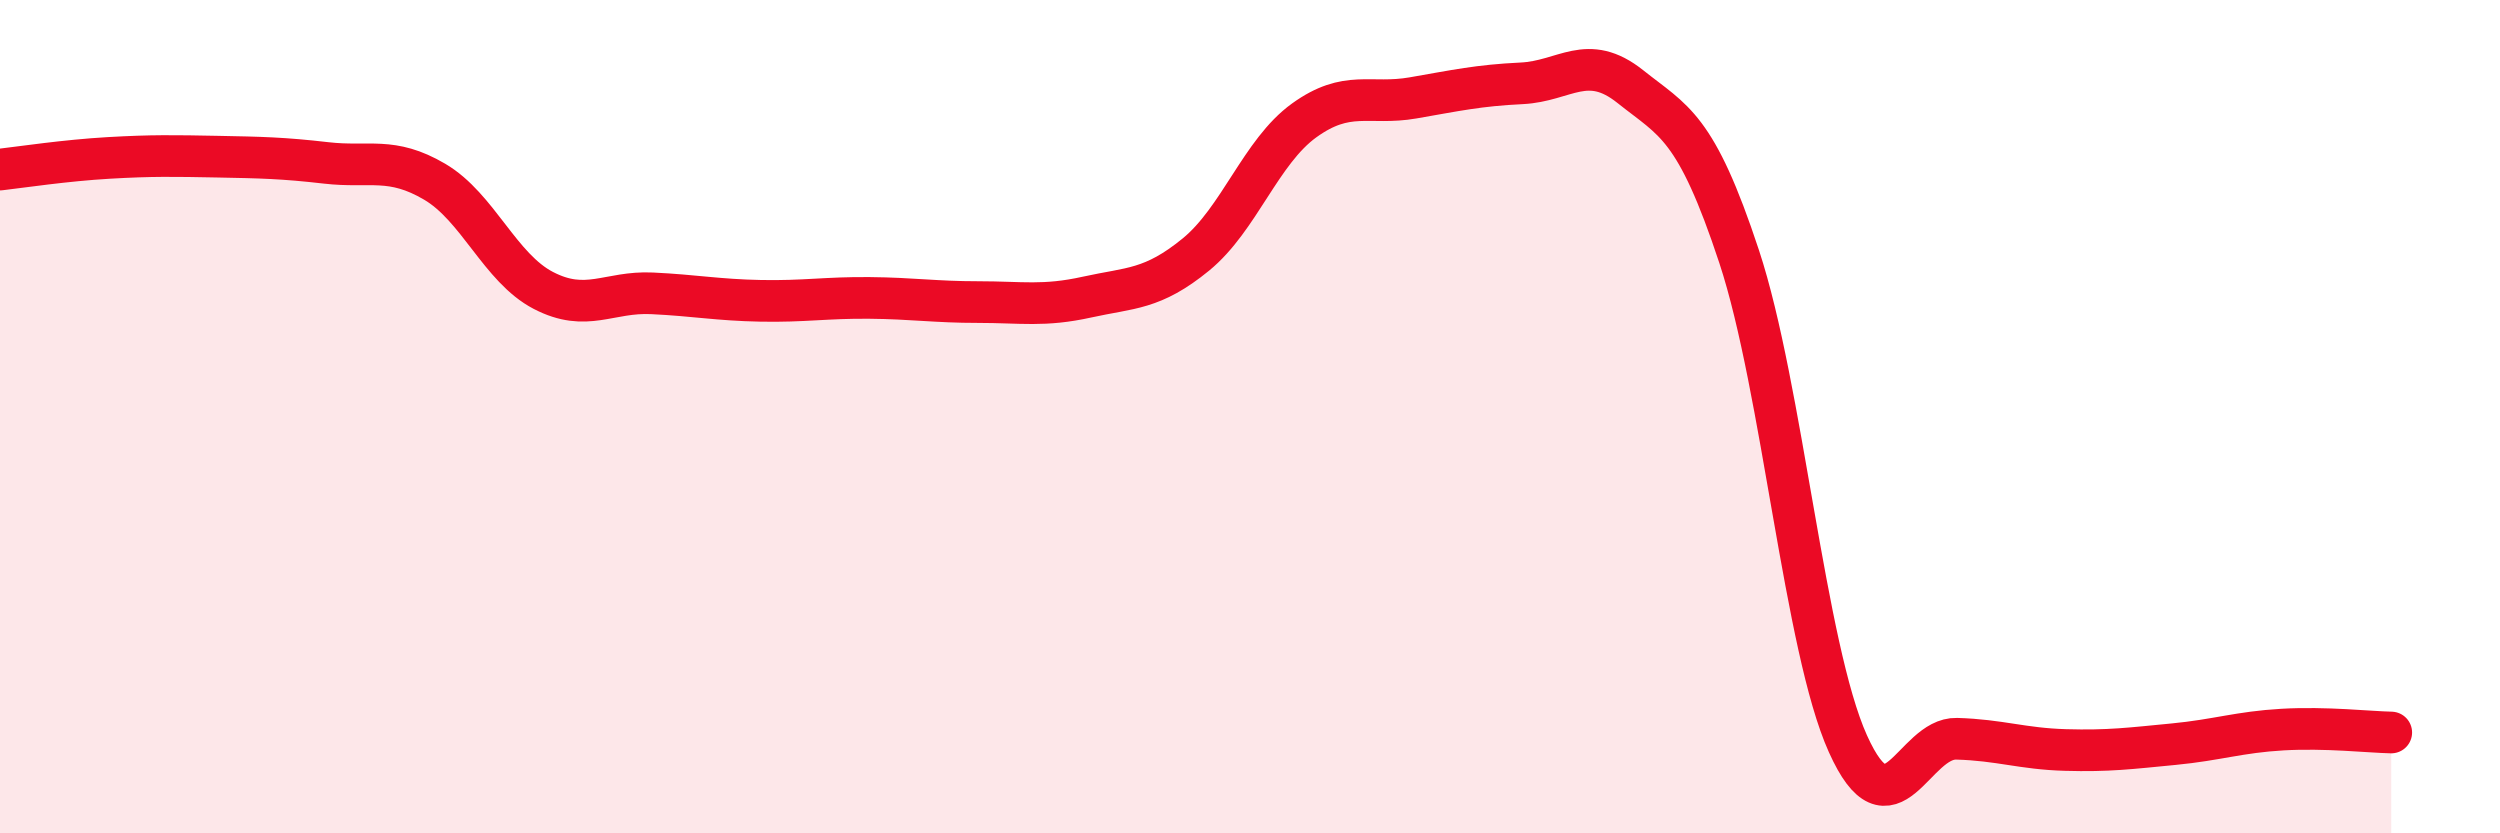
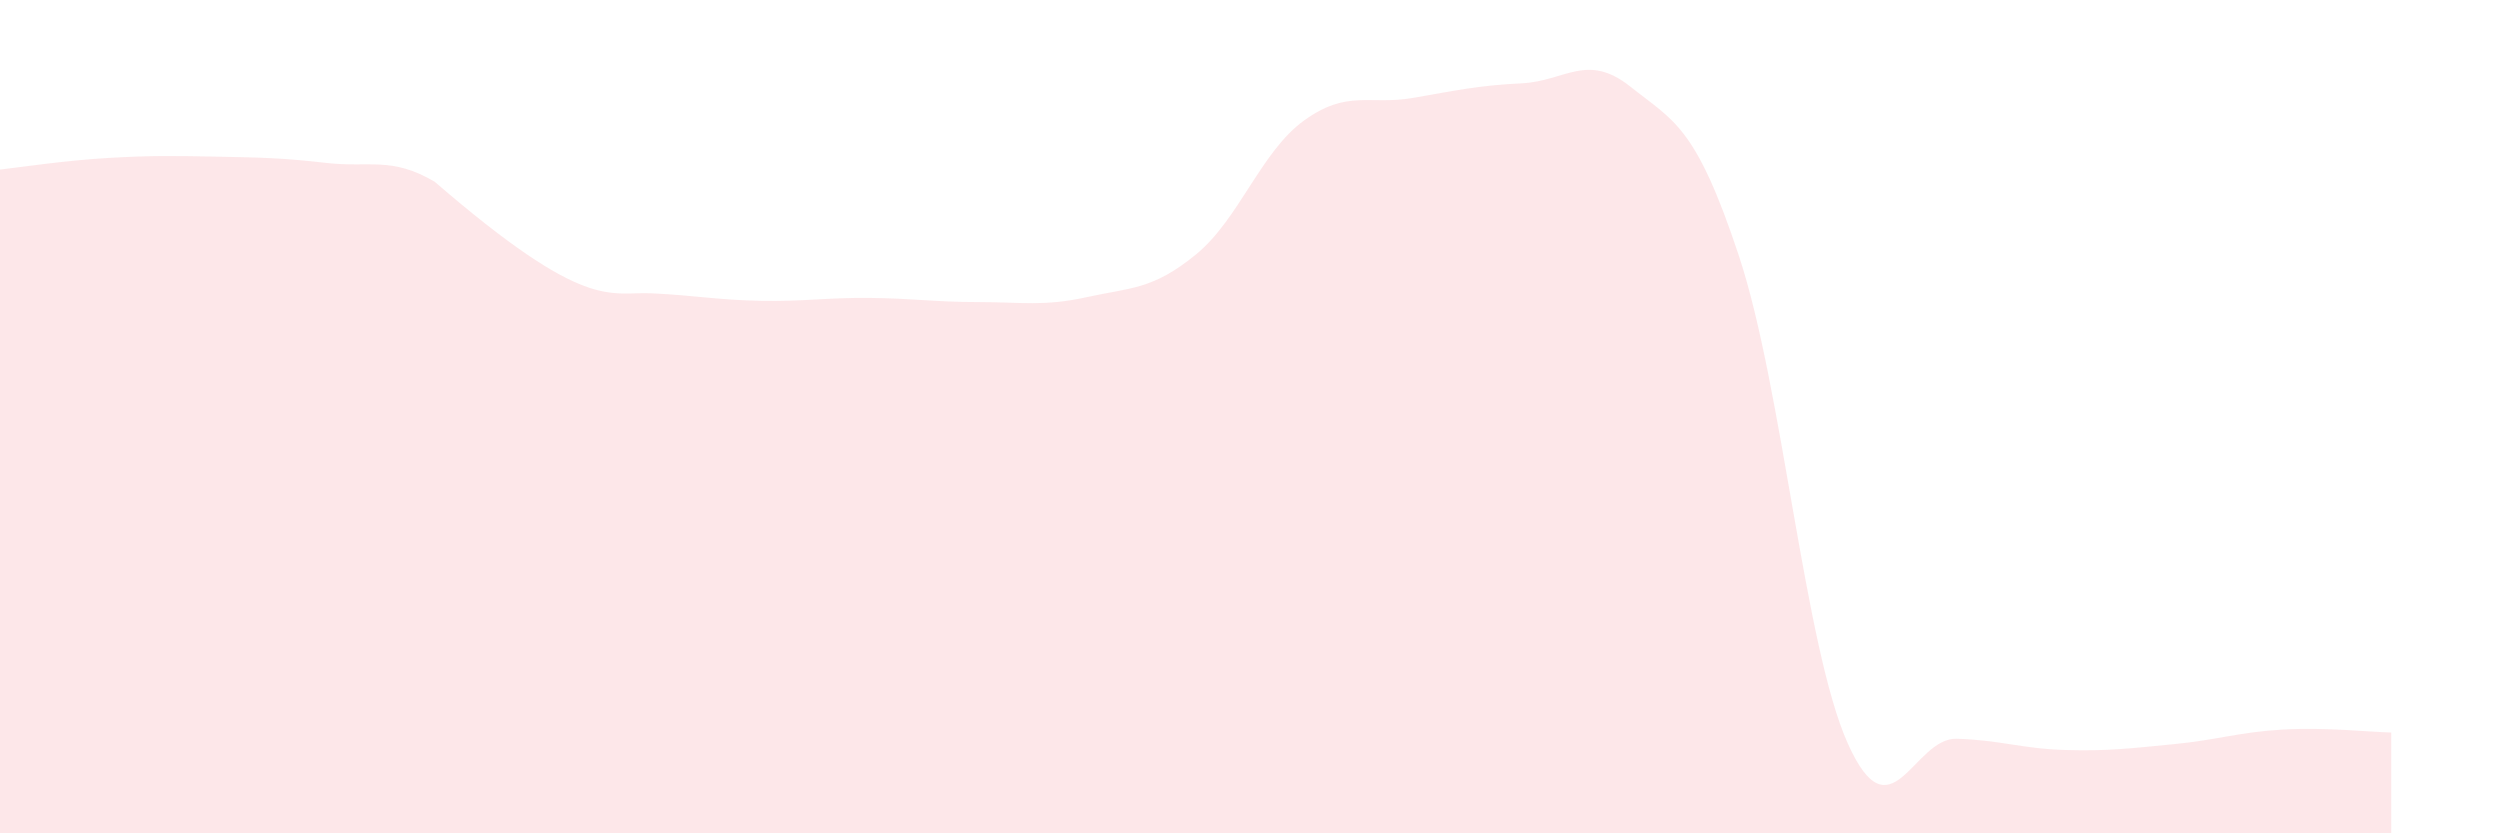
<svg xmlns="http://www.w3.org/2000/svg" width="60" height="20" viewBox="0 0 60 20">
-   <path d="M 0,4.07 C 0.52,4.01 1.57,3.85 2.61,3.79 C 3.65,3.73 4.18,3.74 5.22,3.76 C 6.26,3.78 6.79,3.79 7.83,3.91 C 8.87,4.03 9.39,3.75 10.43,4.36 C 11.47,4.97 12,6.43 13.04,6.97 C 14.08,7.51 14.61,6.99 15.65,7.04 C 16.69,7.09 17.22,7.2 18.26,7.22 C 19.3,7.24 19.83,7.14 20.87,7.15 C 21.91,7.16 22.44,7.25 23.48,7.25 C 24.52,7.25 25.05,7.36 26.09,7.13 C 27.13,6.9 27.66,6.96 28.7,6.11 C 29.74,5.26 30.26,3.64 31.3,2.89 C 32.34,2.14 32.87,2.53 33.91,2.35 C 34.95,2.17 35.48,2.05 36.52,2 C 37.56,1.95 38.09,1.25 39.13,2.08 C 40.17,2.91 40.7,3.01 41.74,6.16 C 42.78,9.31 43.31,15.54 44.35,17.85 C 45.39,20.16 45.92,17.7 46.96,17.73 C 48,17.76 48.53,17.97 49.57,18 C 50.61,18.03 51.13,17.96 52.17,17.86 C 53.21,17.76 53.74,17.57 54.78,17.51 C 55.82,17.45 56.87,17.57 57.39,17.58L57.39 20L0 20Z" fill="#EB0A25" opacity="0.1" stroke-linecap="round" stroke-linejoin="round" />
-   <path d="M 0,4.07 C 0.52,4.01 1.57,3.85 2.61,3.79 C 3.65,3.73 4.18,3.74 5.22,3.76 C 6.26,3.78 6.79,3.79 7.83,3.91 C 8.87,4.03 9.39,3.75 10.43,4.36 C 11.47,4.97 12,6.43 13.04,6.97 C 14.08,7.51 14.61,6.99 15.65,7.04 C 16.69,7.09 17.22,7.2 18.26,7.22 C 19.3,7.24 19.83,7.14 20.87,7.15 C 21.91,7.16 22.44,7.25 23.48,7.25 C 24.52,7.25 25.05,7.36 26.09,7.13 C 27.13,6.9 27.66,6.96 28.7,6.11 C 29.74,5.26 30.26,3.64 31.3,2.89 C 32.34,2.14 32.87,2.53 33.91,2.35 C 34.95,2.17 35.48,2.05 36.52,2 C 37.56,1.95 38.09,1.25 39.13,2.08 C 40.17,2.91 40.7,3.01 41.74,6.16 C 42.78,9.31 43.31,15.54 44.35,17.85 C 45.39,20.16 45.92,17.7 46.96,17.73 C 48,17.76 48.53,17.97 49.57,18 C 50.61,18.03 51.13,17.96 52.17,17.86 C 53.21,17.76 53.74,17.57 54.78,17.51 C 55.82,17.45 56.87,17.57 57.39,17.58" stroke="#EB0A25" stroke-width="1" fill="none" stroke-linecap="round" stroke-linejoin="round" />
+   <path d="M 0,4.07 C 0.52,4.01 1.57,3.85 2.61,3.79 C 3.65,3.73 4.18,3.74 5.22,3.76 C 6.26,3.78 6.79,3.79 7.83,3.91 C 8.87,4.03 9.39,3.75 10.43,4.36 C 14.08,7.51 14.61,6.99 15.65,7.04 C 16.69,7.09 17.22,7.2 18.26,7.22 C 19.3,7.24 19.83,7.14 20.87,7.15 C 21.91,7.16 22.44,7.25 23.48,7.25 C 24.52,7.25 25.05,7.36 26.09,7.13 C 27.13,6.9 27.66,6.96 28.7,6.11 C 29.74,5.26 30.26,3.64 31.3,2.89 C 32.34,2.14 32.87,2.53 33.91,2.35 C 34.95,2.17 35.48,2.05 36.52,2 C 37.56,1.95 38.09,1.25 39.13,2.08 C 40.17,2.91 40.7,3.01 41.74,6.16 C 42.78,9.31 43.31,15.54 44.35,17.85 C 45.39,20.16 45.92,17.7 46.96,17.73 C 48,17.76 48.53,17.97 49.57,18 C 50.61,18.03 51.13,17.96 52.17,17.86 C 53.21,17.76 53.74,17.57 54.78,17.51 C 55.82,17.45 56.87,17.57 57.39,17.58L57.39 20L0 20Z" fill="#EB0A25" opacity="0.1" stroke-linecap="round" stroke-linejoin="round" />
</svg>